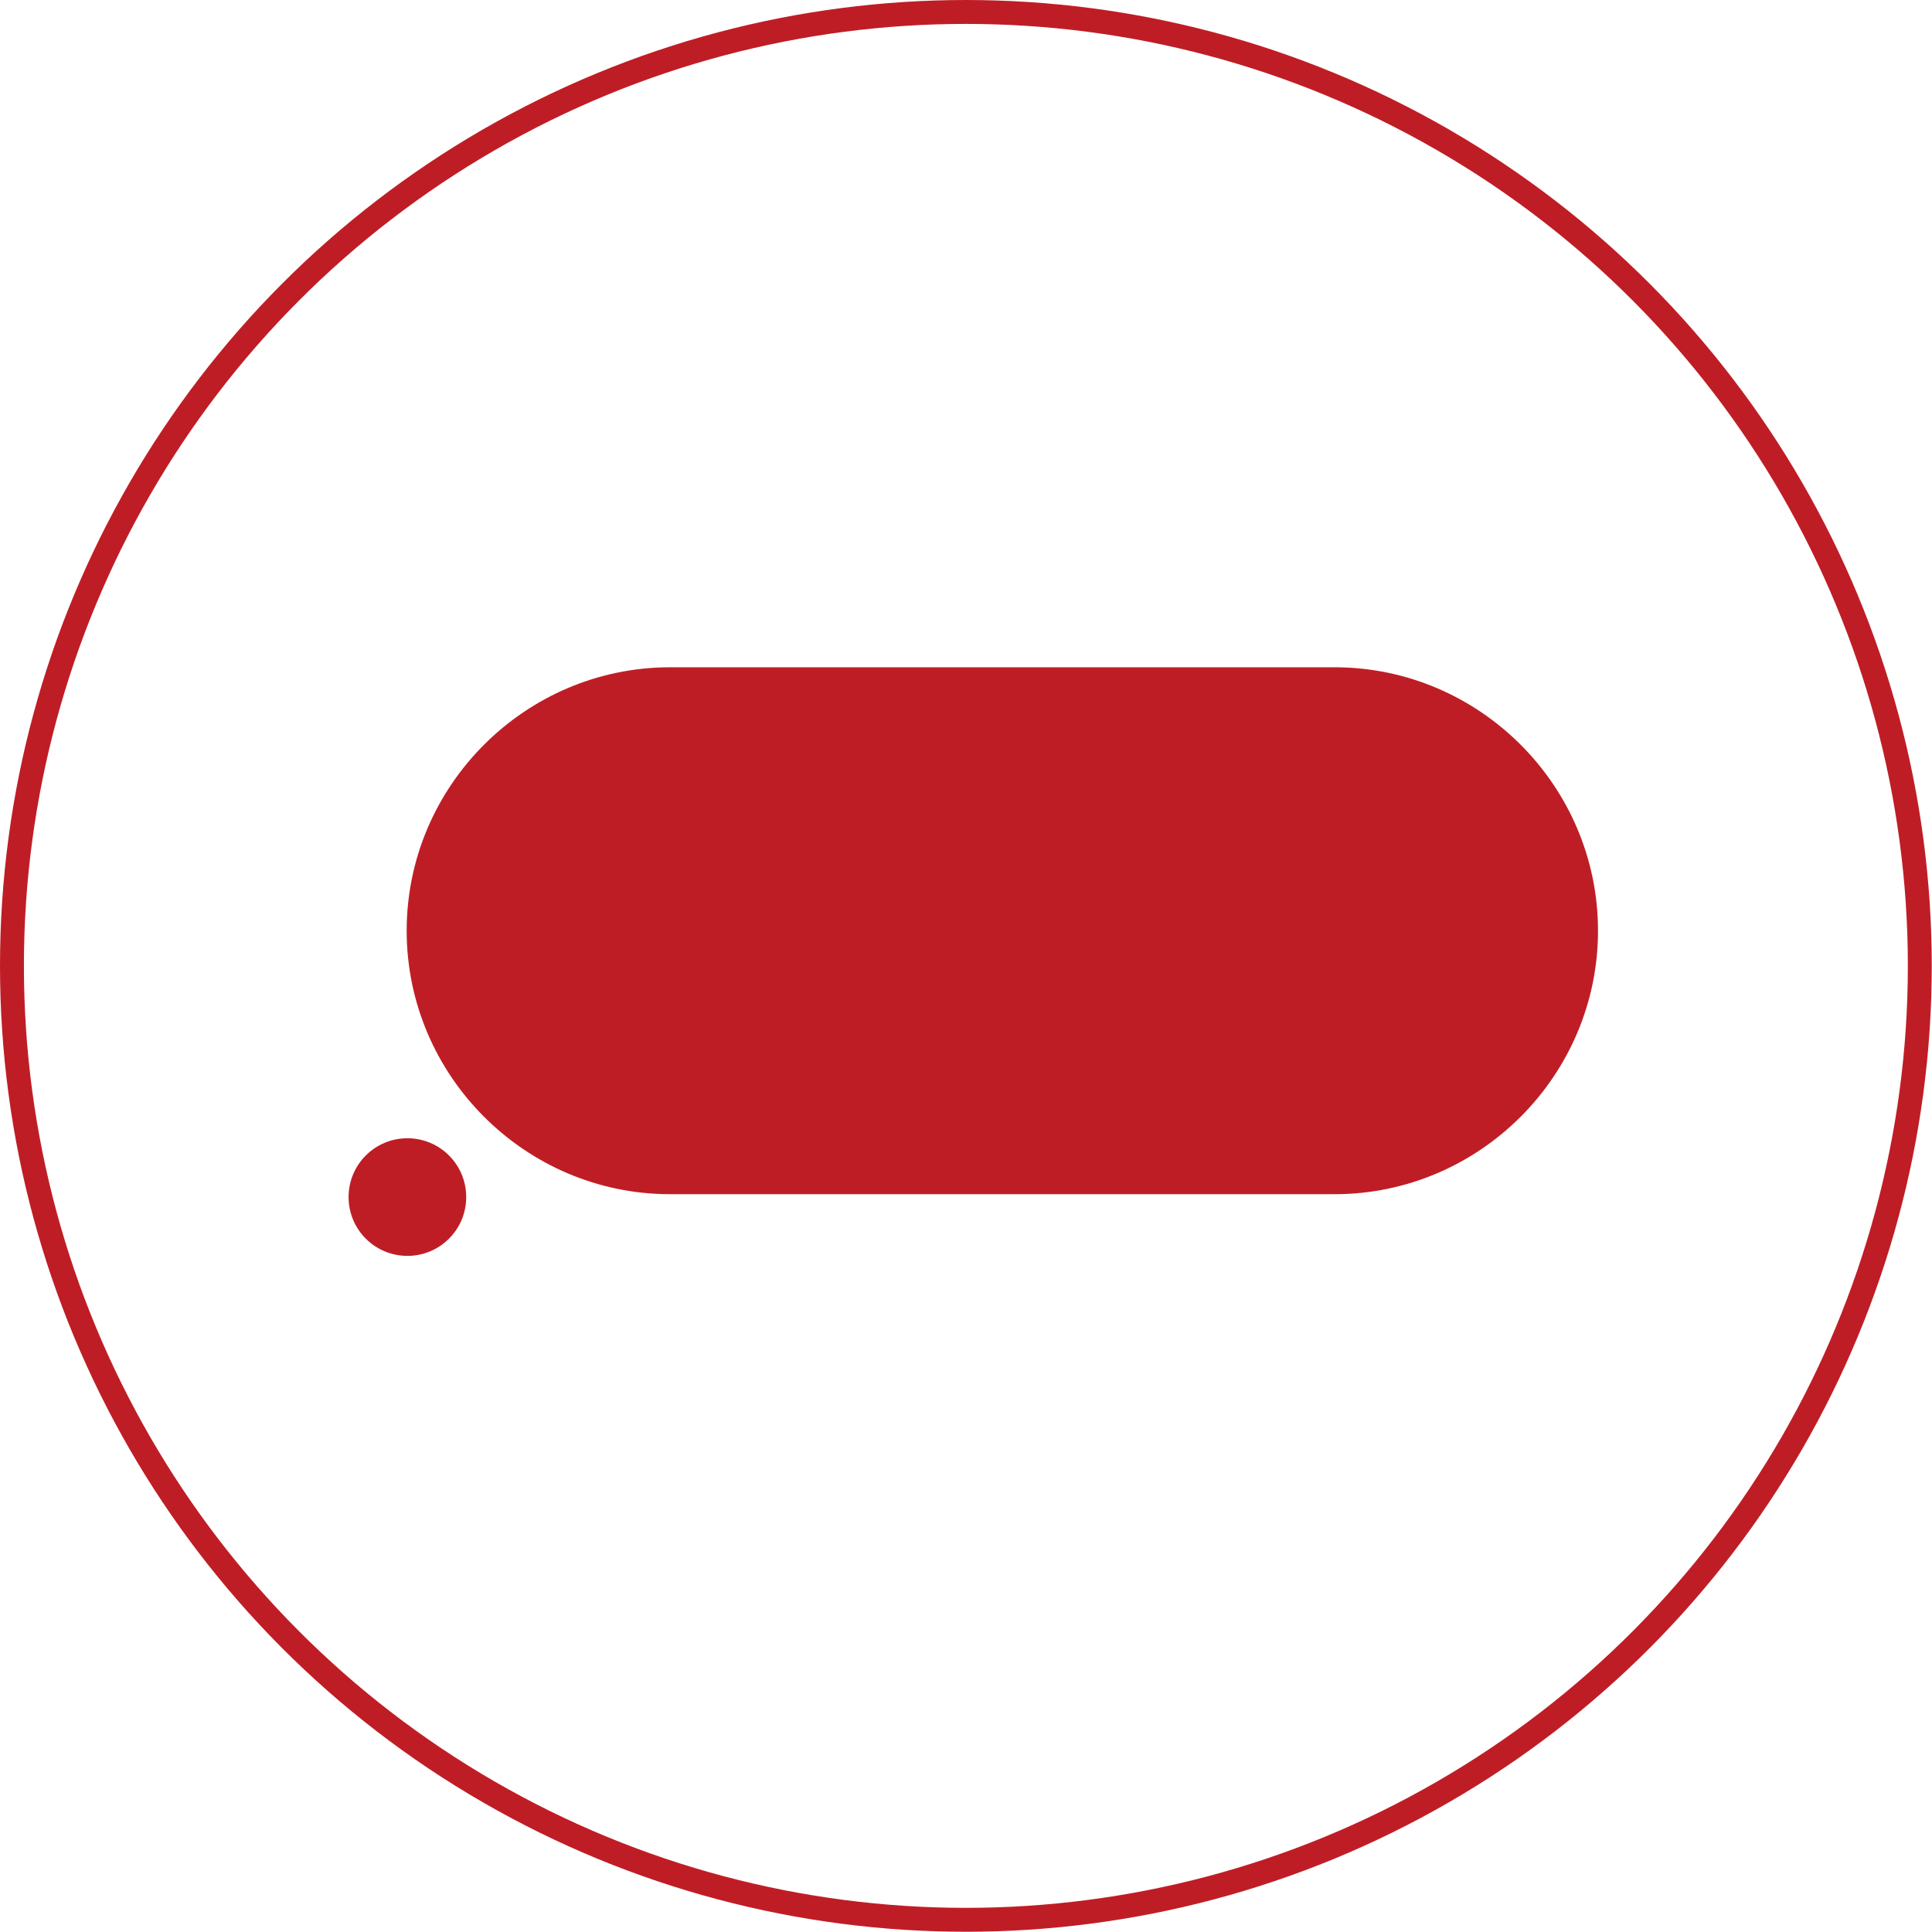
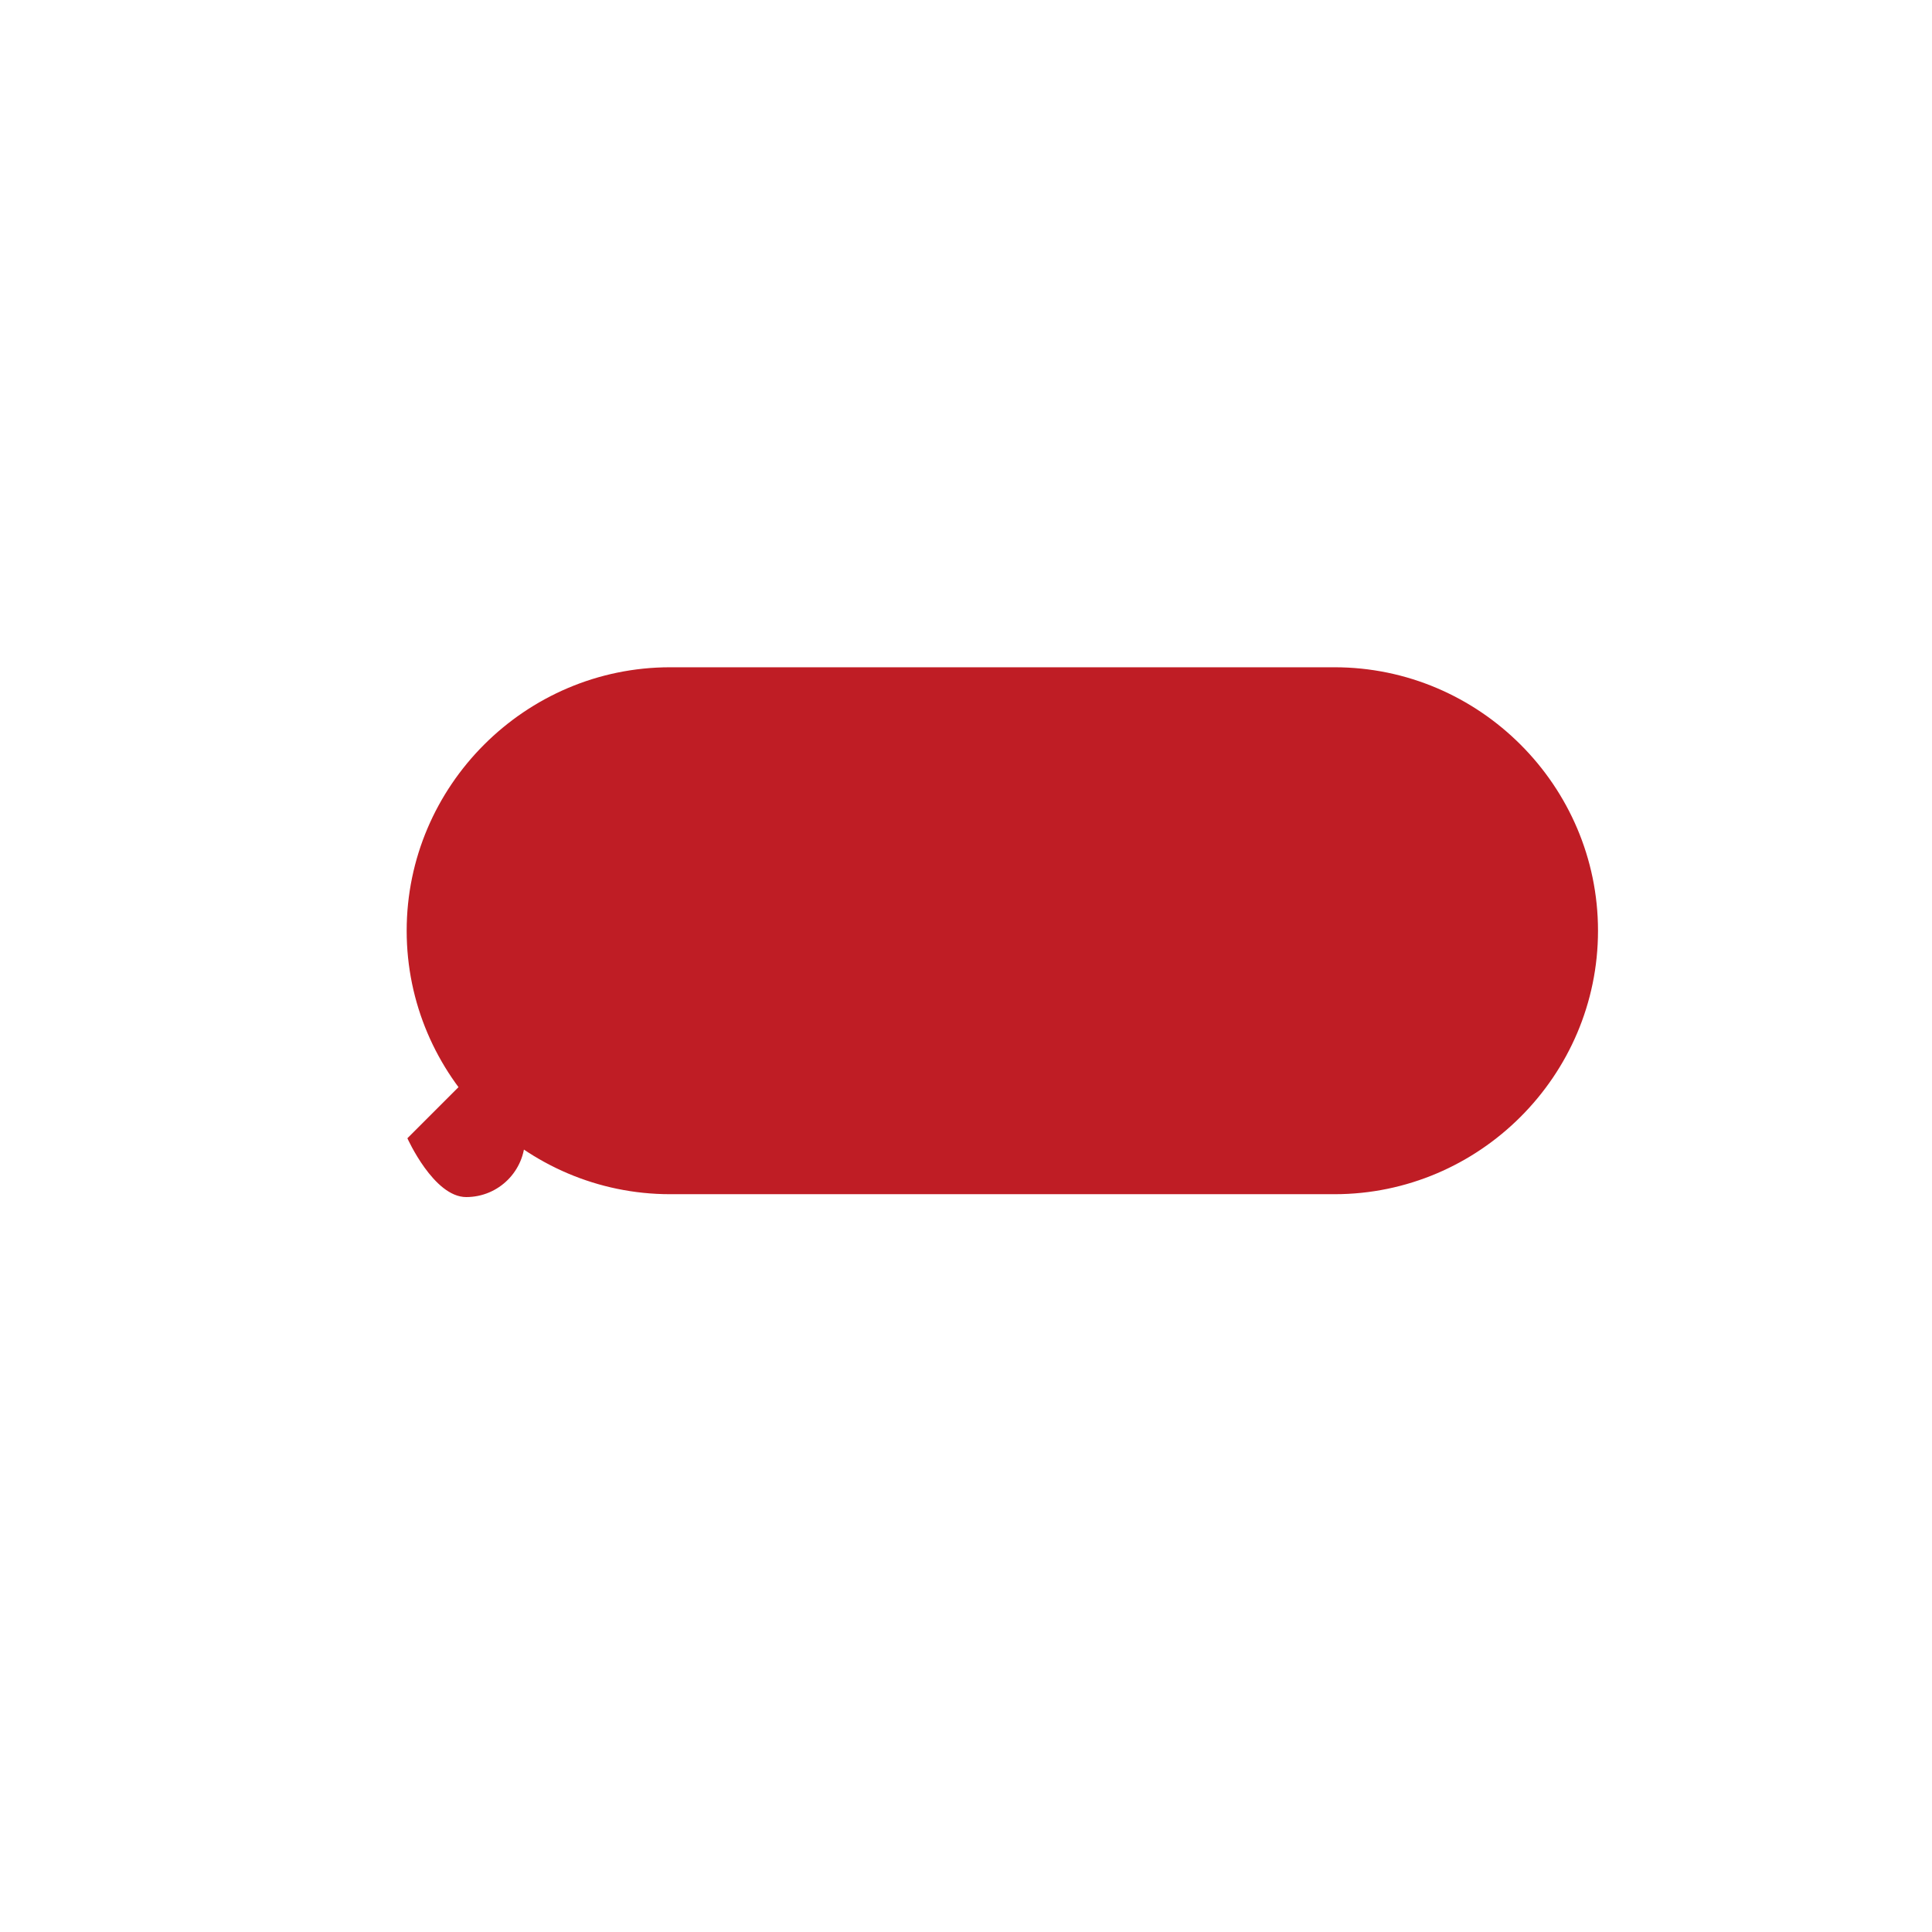
<svg xmlns="http://www.w3.org/2000/svg" id="Layer_2" viewBox="0 0 80.81 80.81">
  <g id="Software-EVAP">
    <g>
-       <circle cx="40.4" cy="40.4" r="39.9" fill="none" stroke="#bf1d25" stroke-miterlimit="10" />
-       <path d="M17.04,47.61c-1.36,0-2.46,1.1-2.46,2.46s1.1,2.46,2.46,2.46,2.46-1.1,2.46-2.46-1.1-2.46-2.46-2.46ZM55.83,27.91H28.03c-6.06,0-11.02,4.96-11.02,11.02s4.96,11.02,11.02,11.02h27.79c6.06,0,11.02-4.96,11.02-11.02s-4.96-11.02-11.02-11.02Z" fill="#bf1d25" />
+       <path d="M17.04,47.61s1.1,2.46,2.46,2.46,2.46-1.1,2.46-2.46-1.1-2.46-2.46-2.46ZM55.83,27.91H28.03c-6.06,0-11.02,4.96-11.02,11.02s4.96,11.02,11.02,11.02h27.79c6.06,0,11.02-4.96,11.02-11.02s-4.96-11.02-11.02-11.02Z" fill="#bf1d25" />
    </g>
  </g>
</svg>